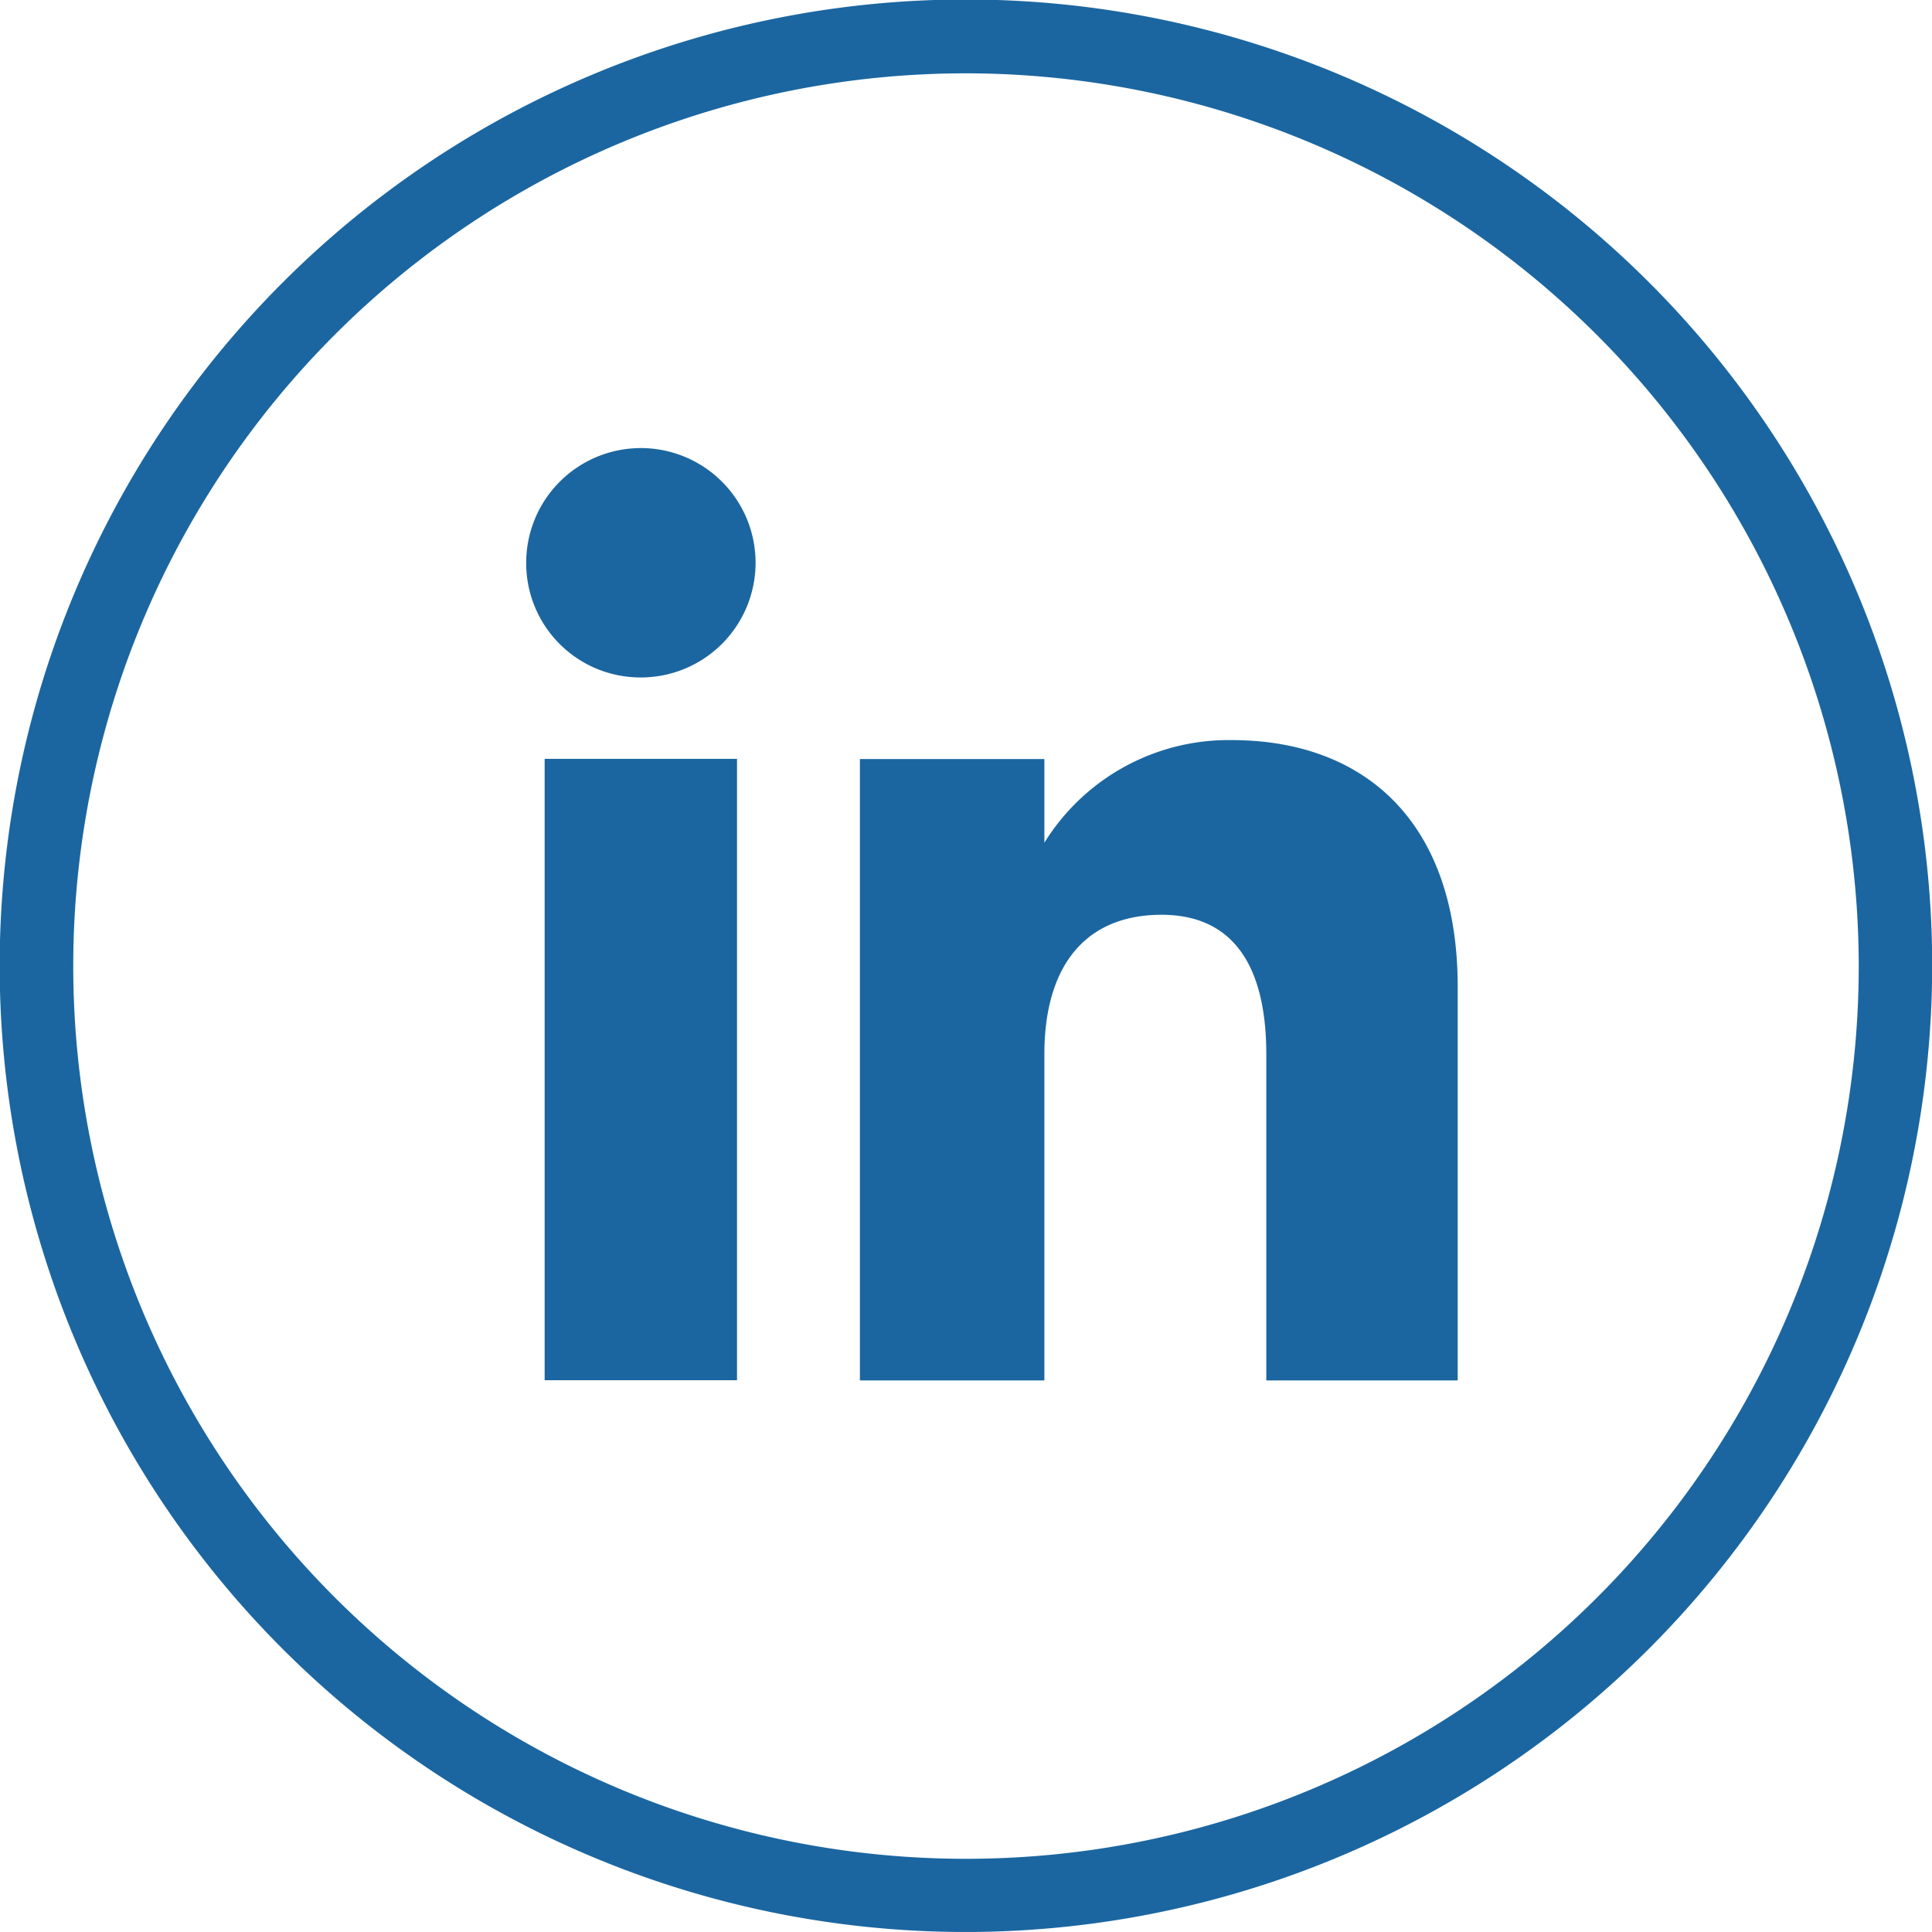
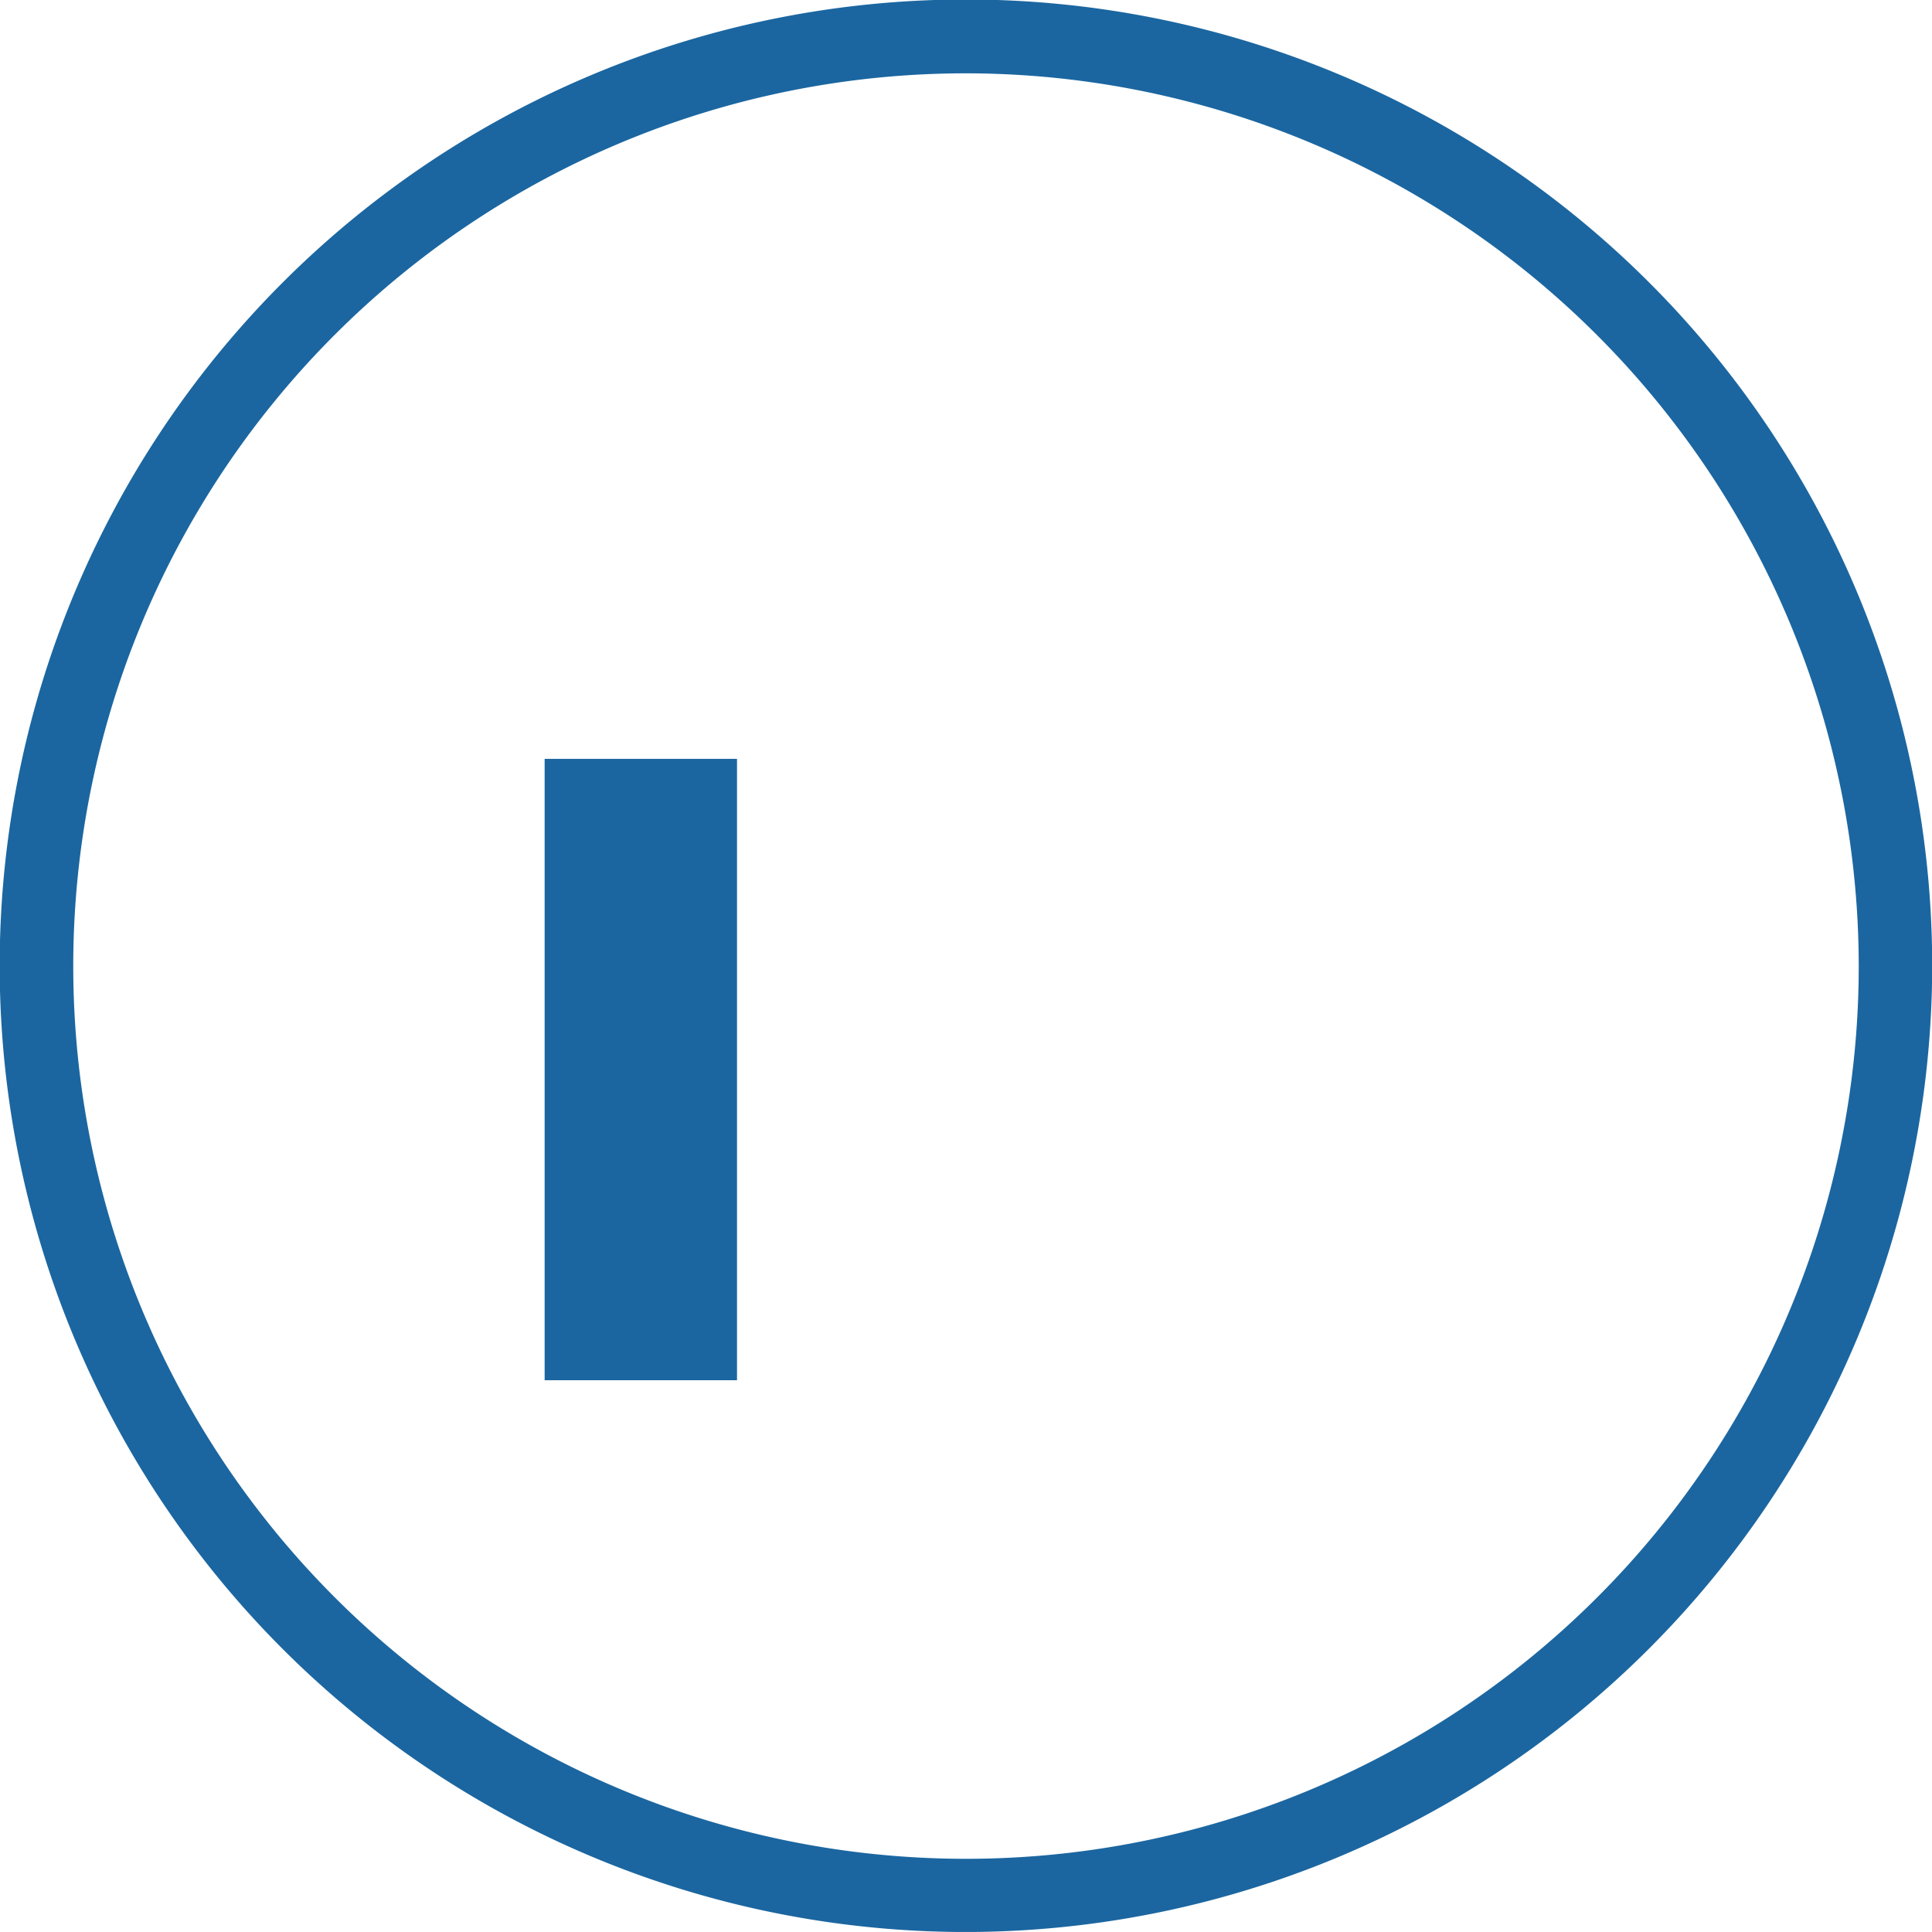
<svg xmlns="http://www.w3.org/2000/svg" width="30.592" height="30.591" viewBox="0 0 30.592 30.591">
  <g id="Group_800" data-name="Group 800" transform="translate(-245 -4232.646)">
    <path id="Path_2936" data-name="Path 2936" d="M613.038,145.663a15.3,15.3,0,1,1,15.3-15.3A15.313,15.313,0,0,1,613.038,145.663Zm0-29.431a14.136,14.136,0,1,0,14.137,14.135A14.151,14.151,0,0,0,613.038,116.232Z" transform="translate(-352.743 4117.575)" fill="#1b66a0" />
    <g id="Group_85" data-name="Group 85" transform="translate(253.331 4239.742)">
      <rect id="Rectangle_50" data-name="Rectangle 50" width="3.046" height="9.839" transform="translate(0.293 4.92)" fill="#1b66a0" />
-       <path id="Path_2937" data-name="Path 2937" d="M610.317,127.879a1.816,1.816,0,1,0-1.8-1.816A1.809,1.809,0,0,0,610.317,127.879Z" transform="translate(-608.516 -124.248)" fill="#1b66a0" />
    </g>
-     <path id="Path_2938" data-name="Path 2938" d="M618.272,135.2c0-1.383.636-2.208,1.856-2.208,1.12,0,1.658.791,1.658,2.208v5.165h3.031v-6.229c0-2.636-1.494-3.91-3.58-3.91a3.431,3.431,0,0,0-2.965,1.625v-1.325h-2.921v9.839h2.921Z" transform="translate(-356.735 4114.139)" fill="#1b66a0" />
  </g>
</svg>